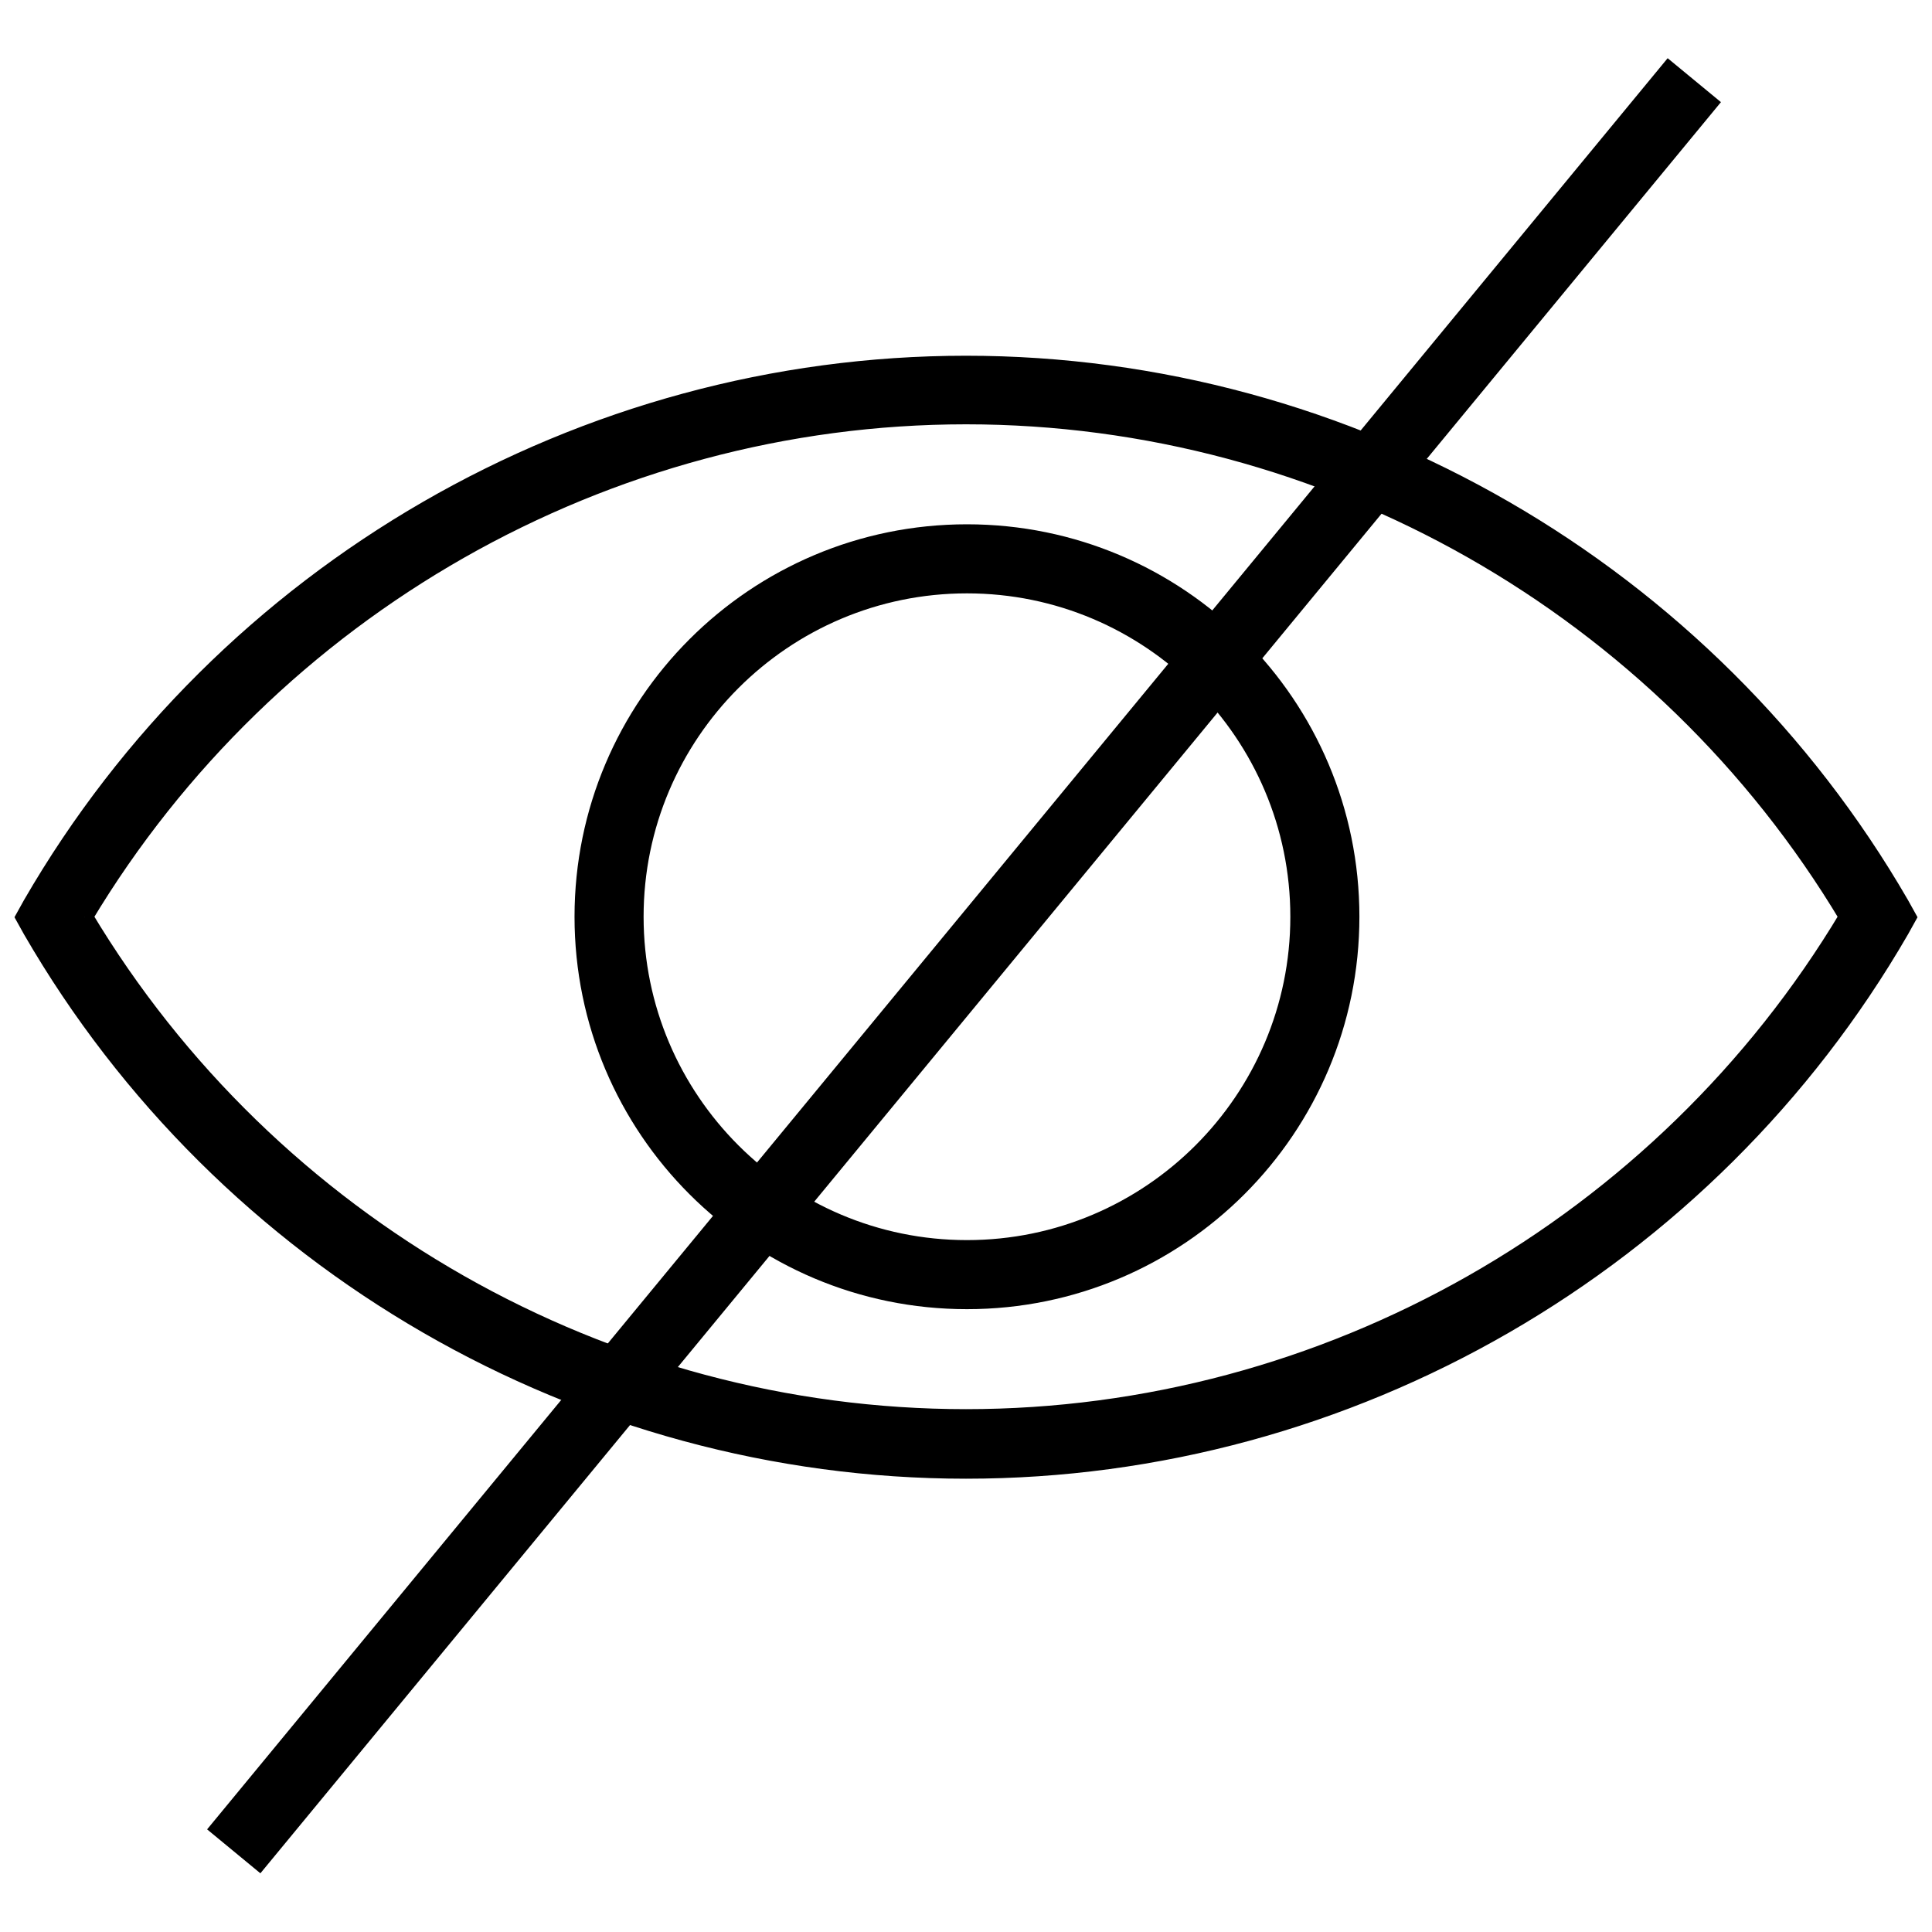
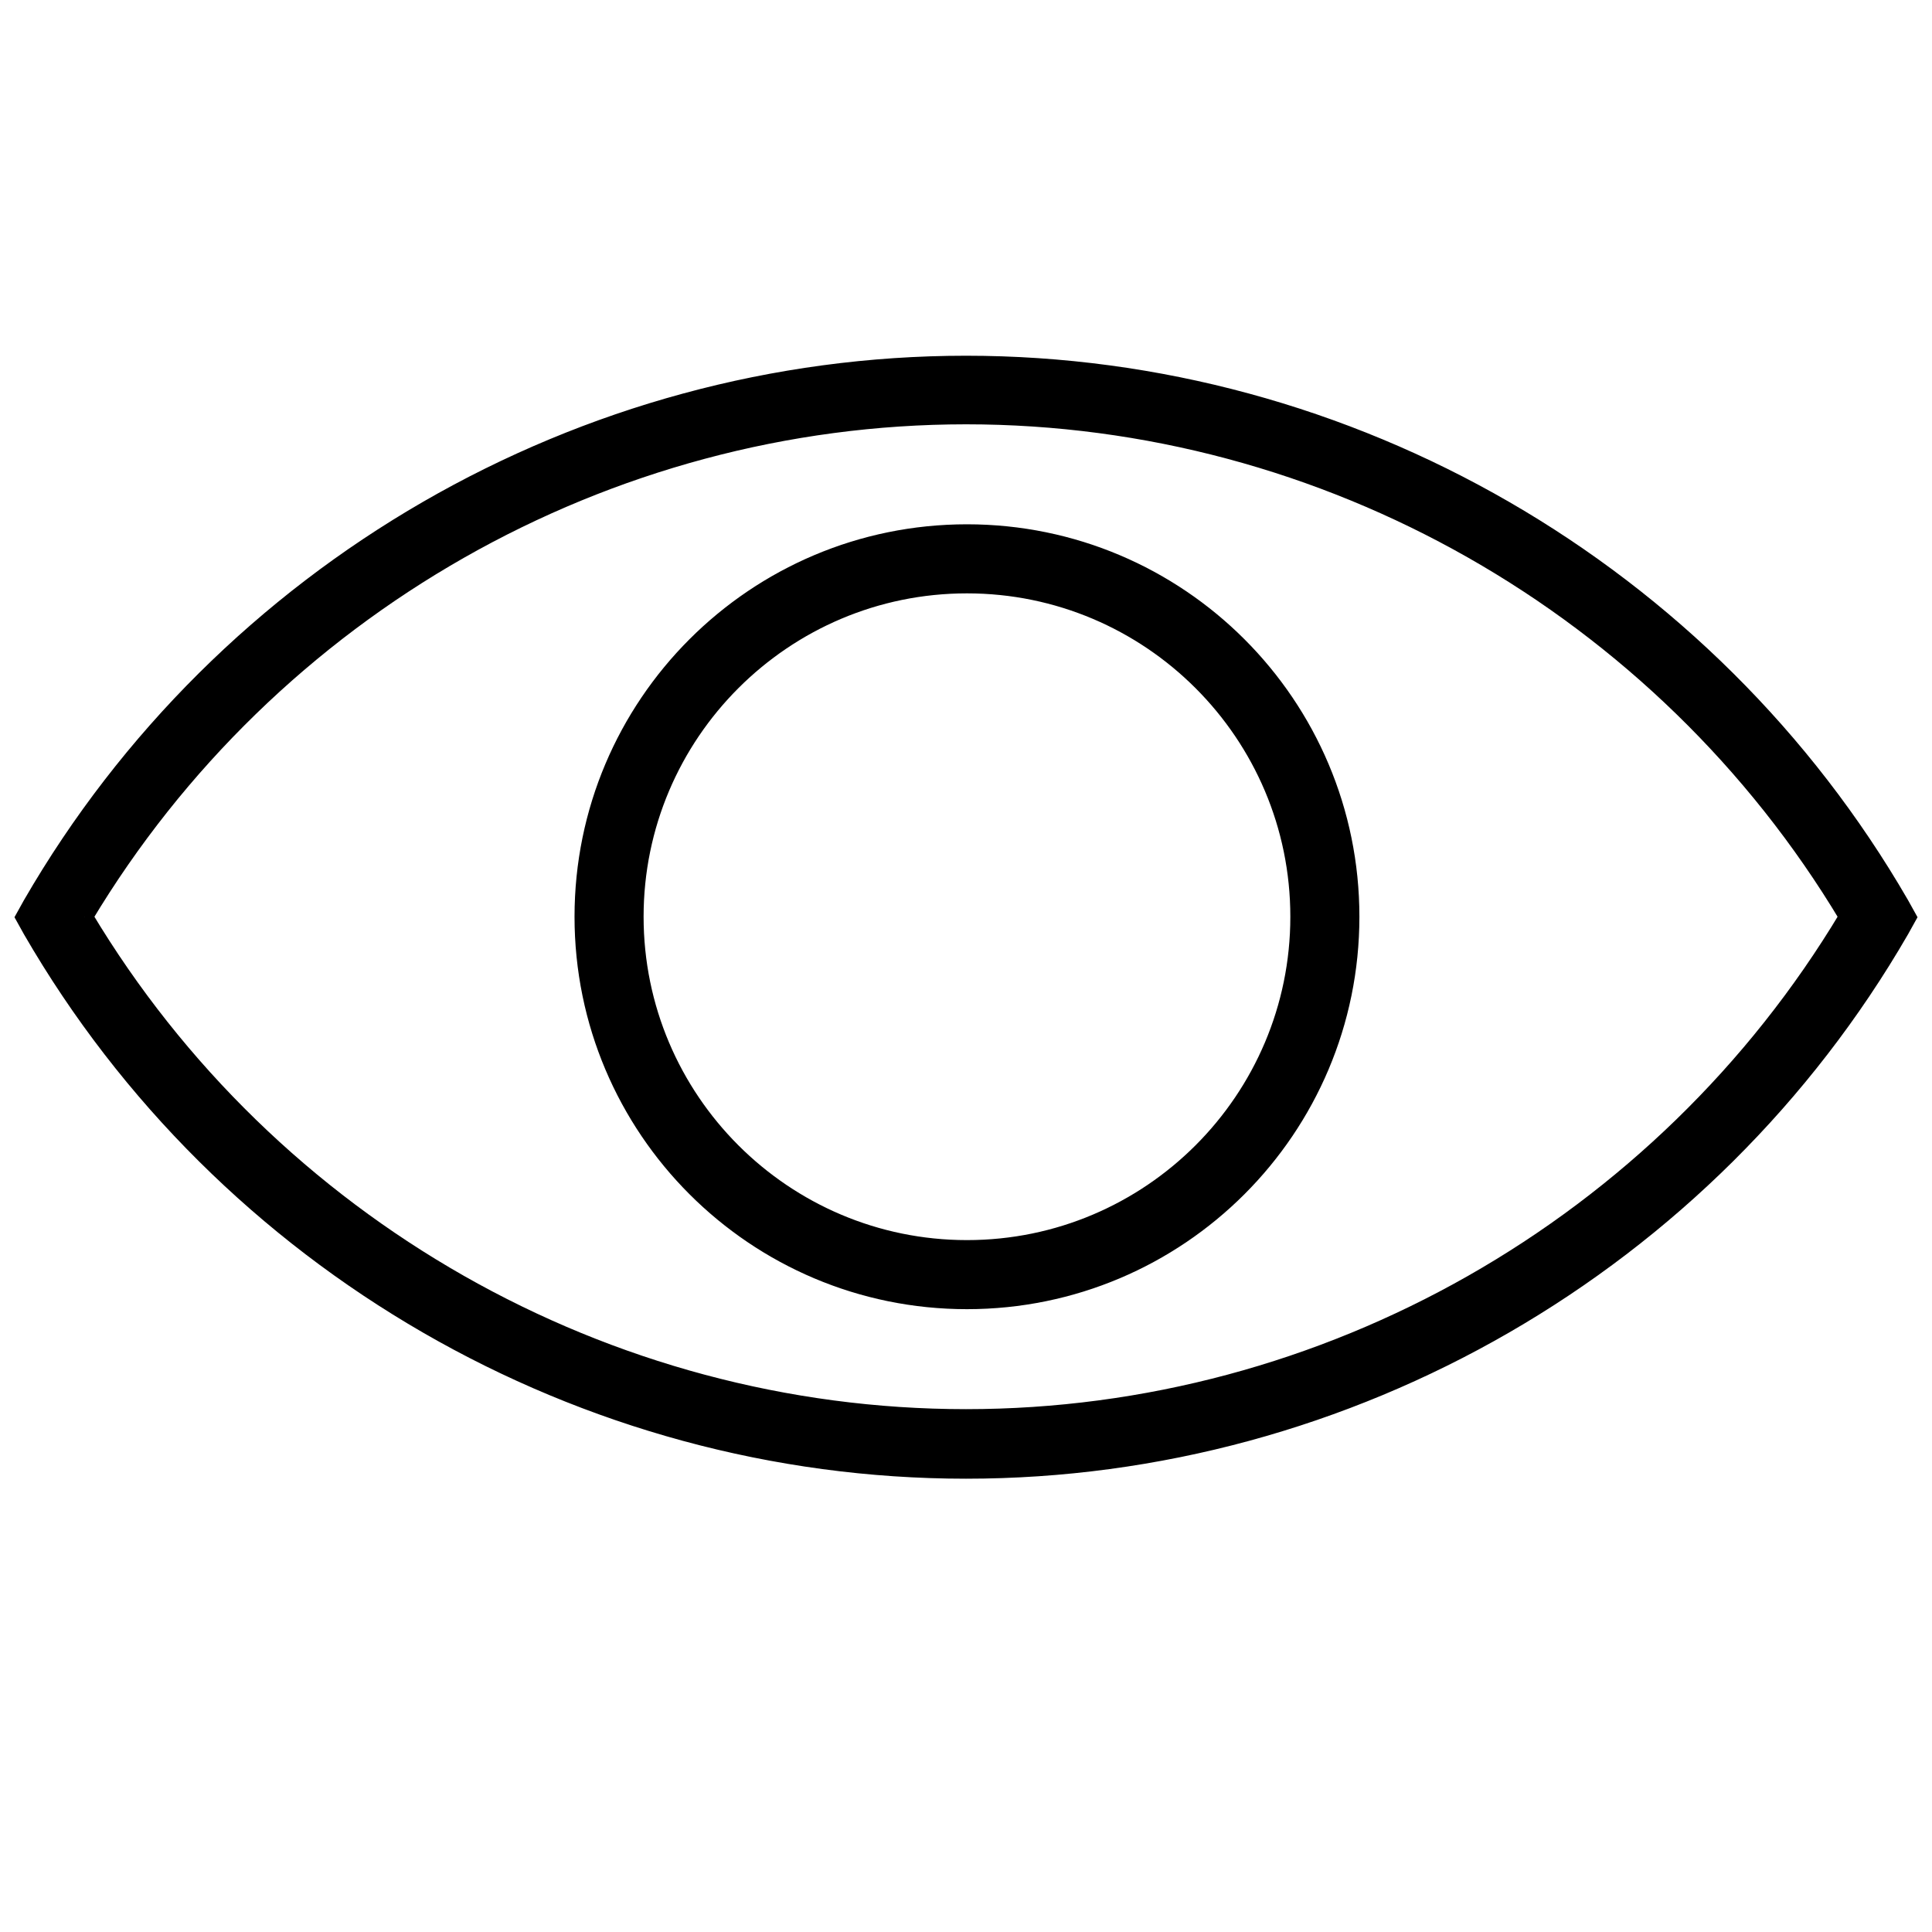
<svg xmlns="http://www.w3.org/2000/svg" id="Calque_1" data-name="Calque 1" viewBox="0 0 40 40">
  <defs>
    <style>
      .cls-1 {
        stroke: #000;
        stroke-miterlimit: 10;
        stroke-width: .35px;
      }
    </style>
  </defs>
  <g>
    <path class="cls-1" d="m1.75,18.98c3.84,6.41,10.8,10.37,18.25,10.37s14.41-3.96,18.25-10.37c-3.84-6.41-10.8-10.37-18.25-10.37S5.59,12.58,1.75,18.98m18.25,11.46c-7.94,0-15.36-4.28-19.35-11.18l-.15-.27.15-.27c3.99-6.9,11.41-11.18,19.35-11.18s15.36,4.28,19.35,11.18l.15.27-.15.27c-3.99,6.9-11.41,11.18-19.35,11.18" />
    <path class="cls-1" d="m20.02,12.11c-3.79,0-6.87,3.08-6.87,6.87s3.08,6.87,6.87,6.87,6.87-3.08,6.87-6.87-3.08-6.87-6.87-6.87m0,14.82c-4.39,0-7.95-3.56-7.95-7.95s3.56-7.95,7.95-7.95,7.95,3.56,7.95,7.95-3.56,7.95-7.95,7.95" />
  </g>
-   <rect class="cls-1" x="-3.63" y="19.46" width="47.18" height="1.08" transform="translate(-8.17 22.67) rotate(-50.49)" />
</svg>